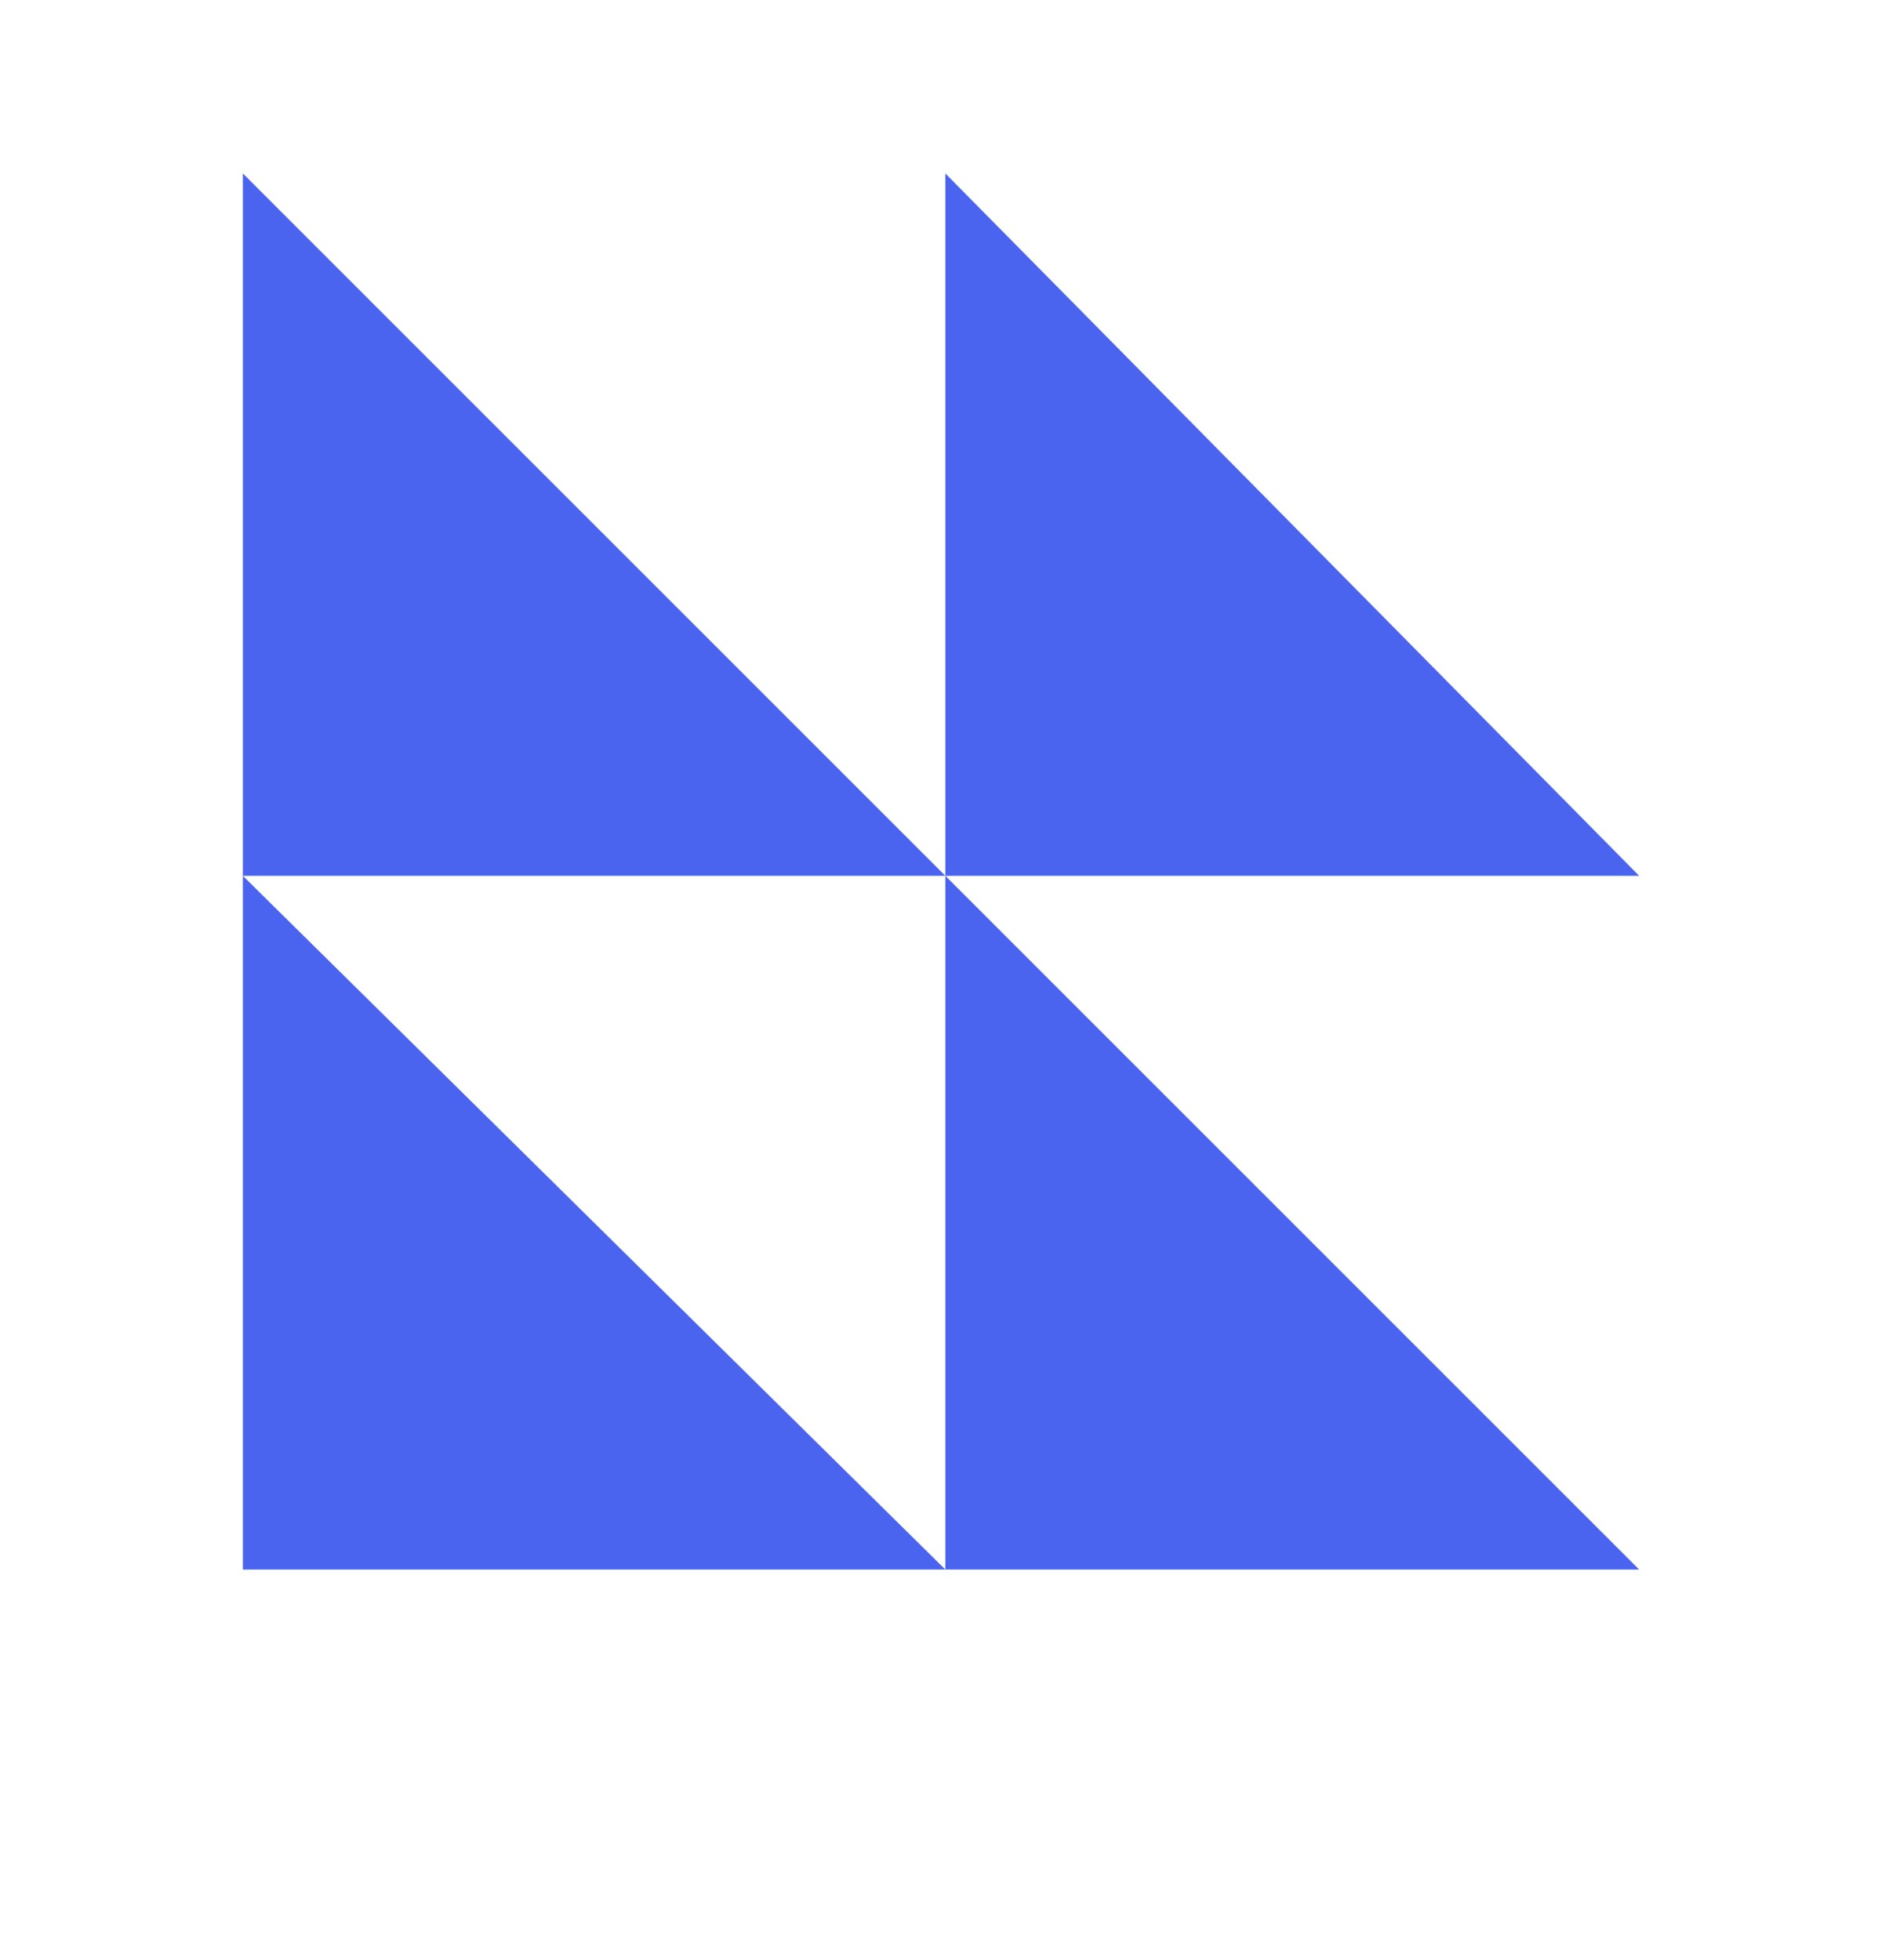
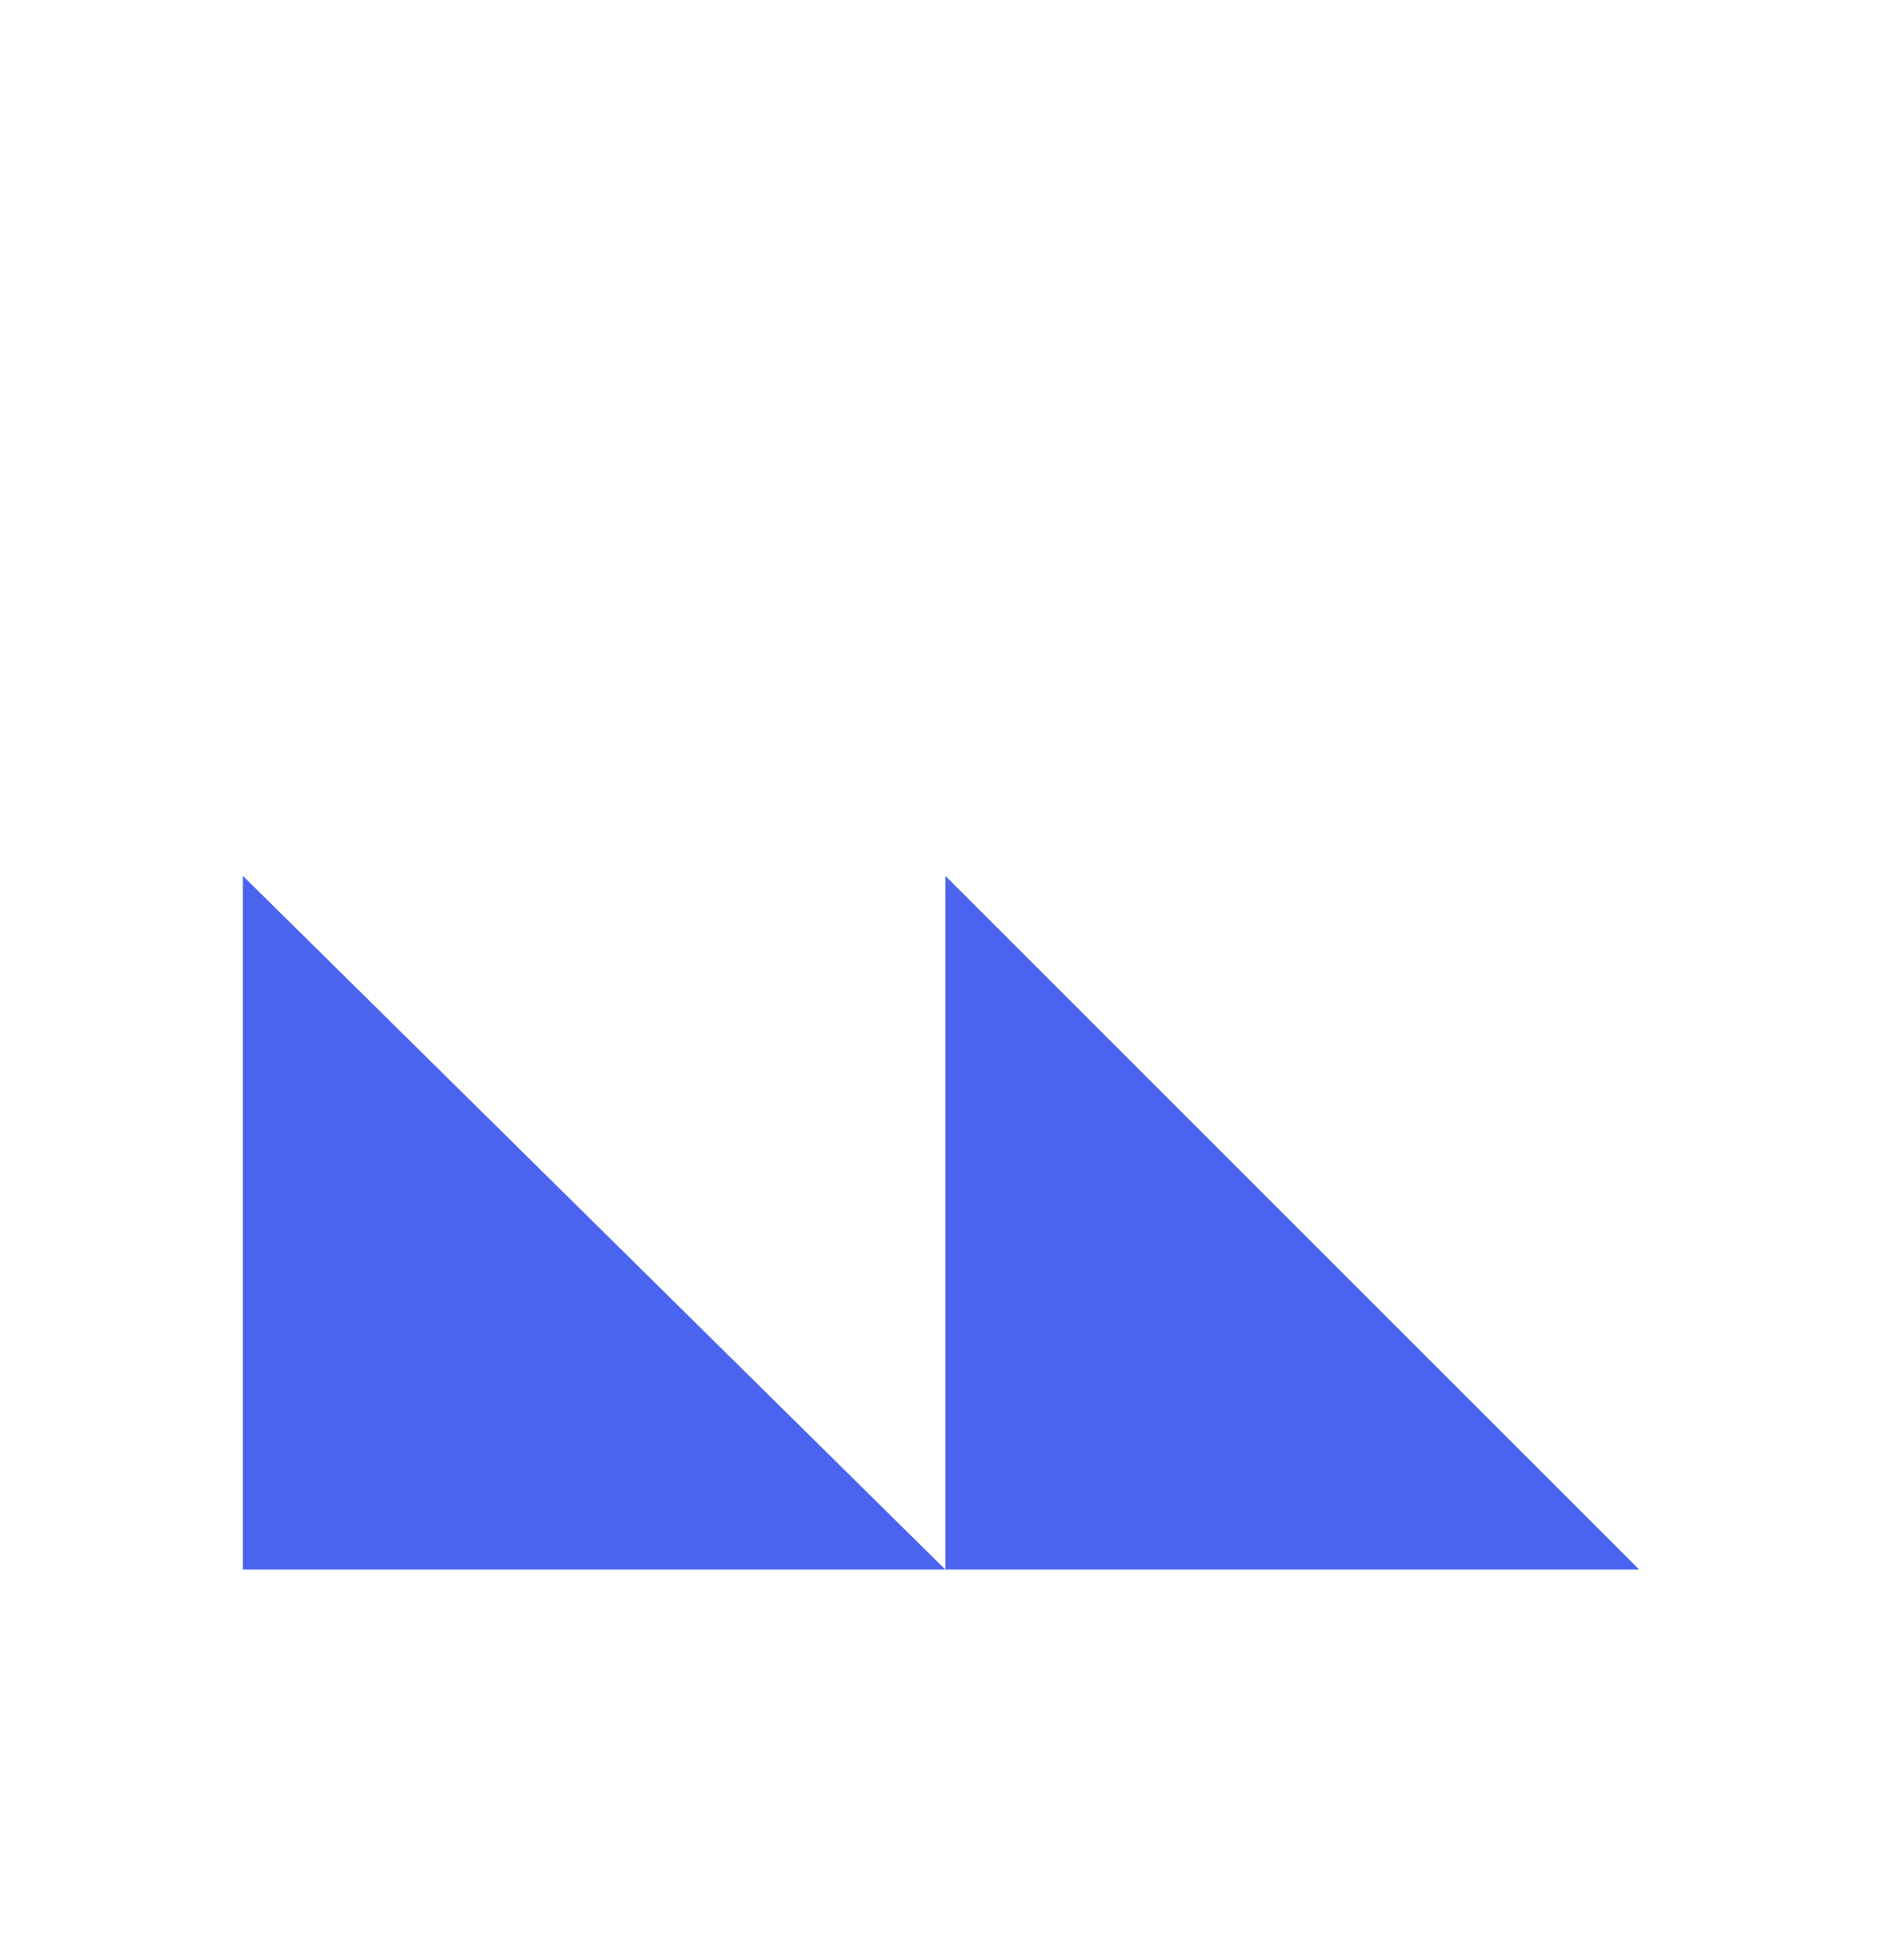
<svg xmlns="http://www.w3.org/2000/svg" id="_圖層_1" version="1.1" viewBox="0 0 21.7 22.6">
  <defs>
    <style>
      .st0 {
        fill: #981f25;
      }

      .st1 {
        fill: #4b64ef;
      }
    </style>
  </defs>
  <rect class="st0" x="-29.9" y="190.8" height="2.8" />
  <g>
-     <polygon class="st1" points="10.9 10.1 2.8 10.1 2.8 2 10.9 10.1" />
    <polygon class="st1" points="10.9 18.1 2.8 18.1 2.8 10.1 10.9 18.1" />
-     <polygon class="st1" points="18.9 10.1 10.9 10.1 10.9 2 18.9 10.1" />
    <polygon class="st1" points="18.9 18.1 10.9 18.1 10.9 10.1 18.9 18.1" />
  </g>
</svg>